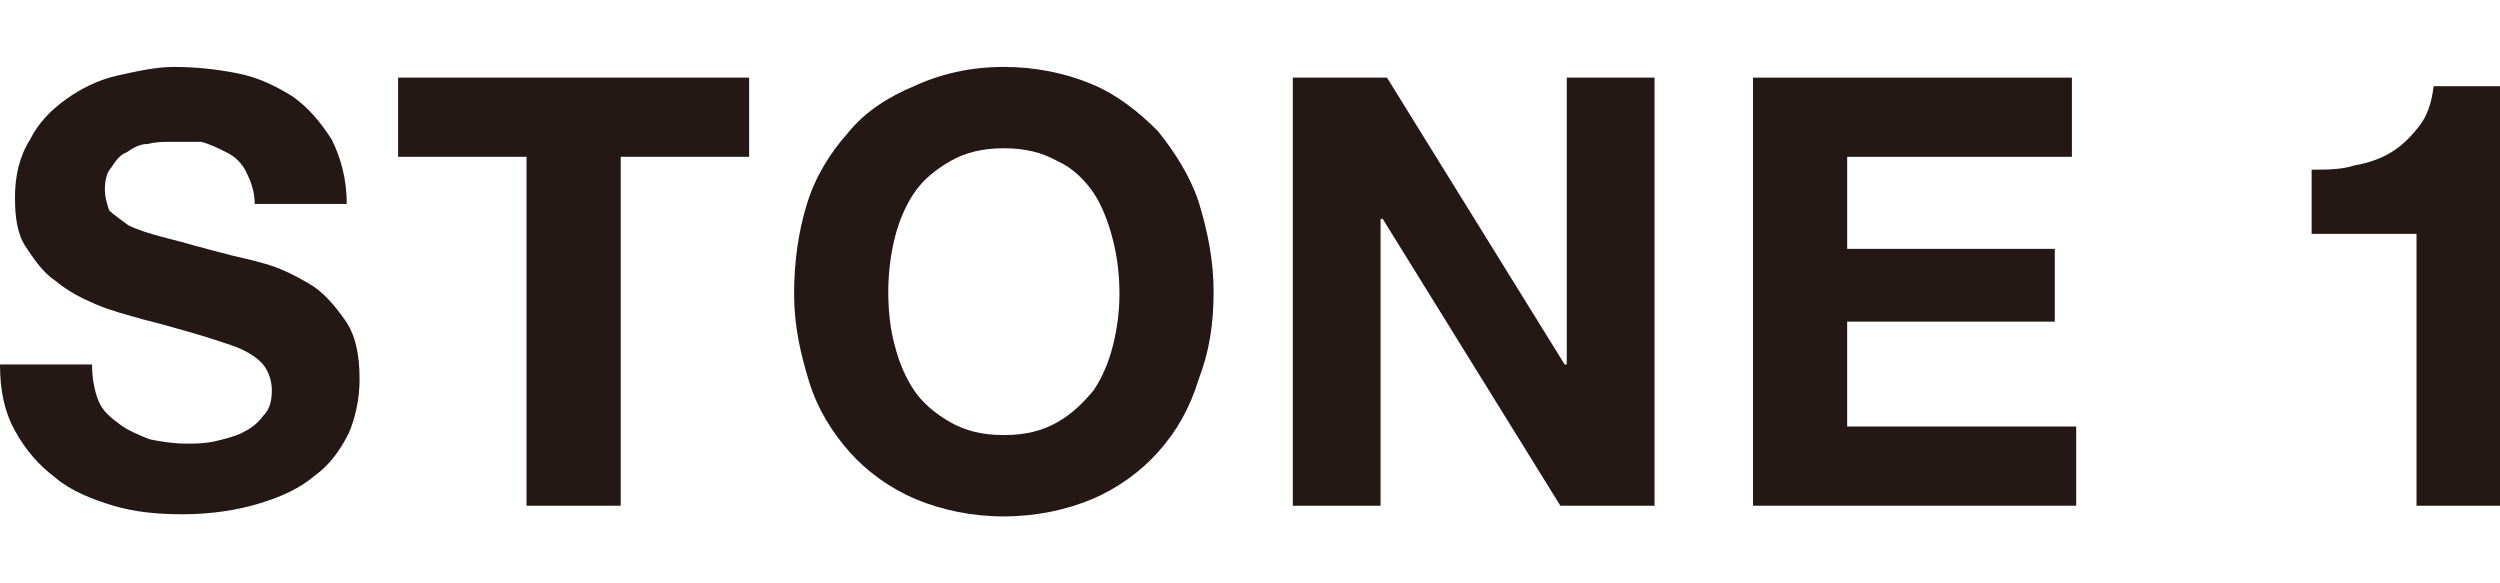
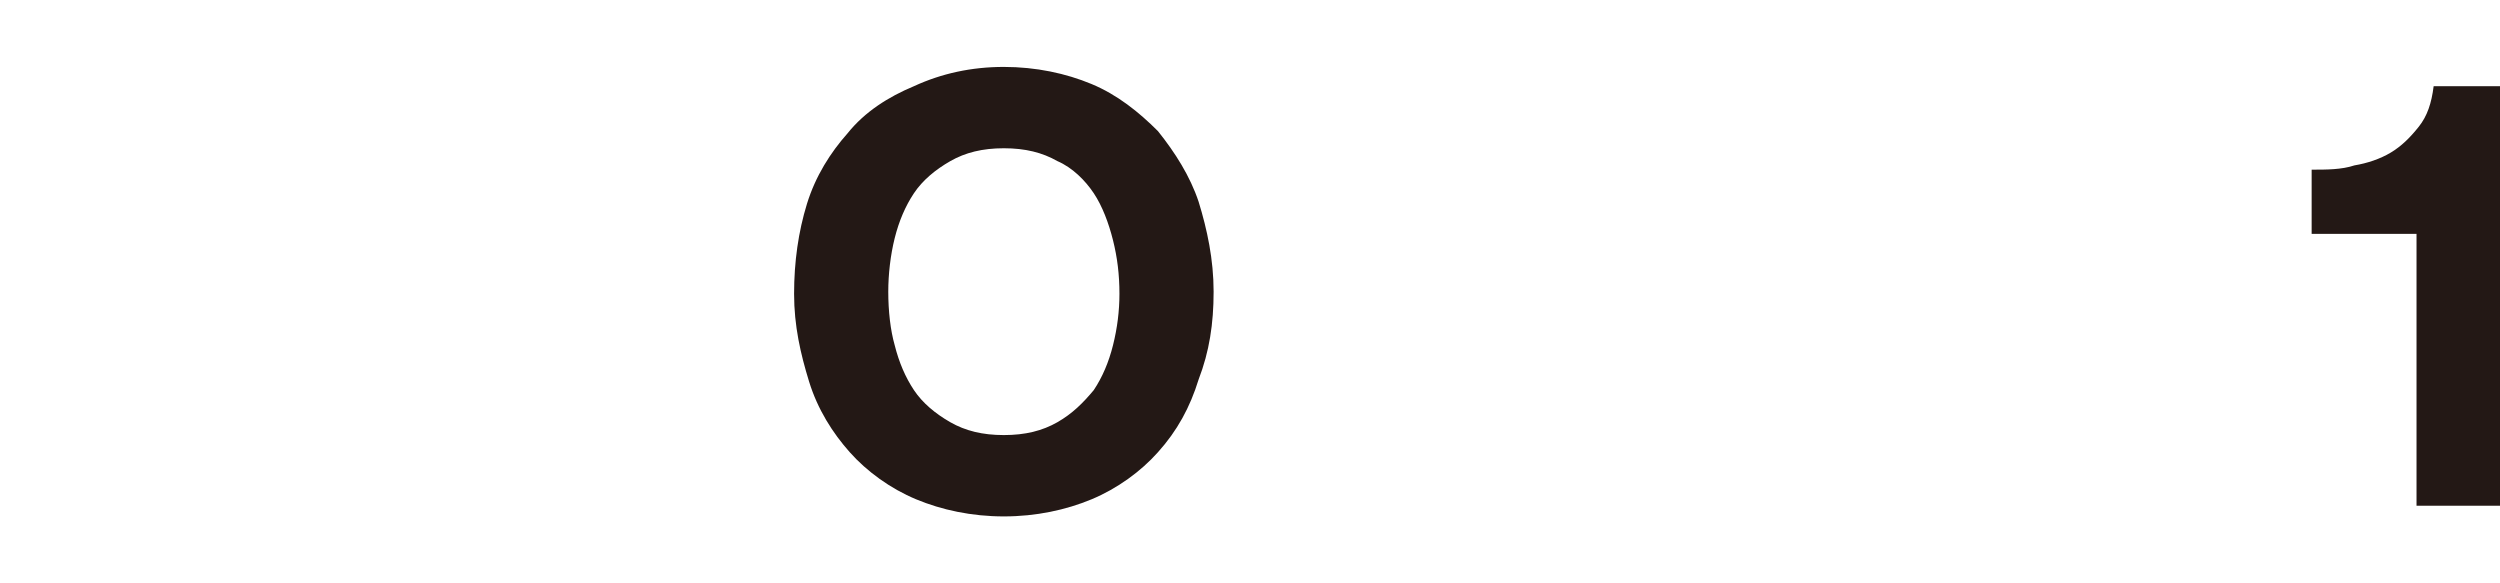
<svg xmlns="http://www.w3.org/2000/svg" version="1.1" id="圖層_1" x="0px" y="0px" width="90px" height="21px" viewBox="0 0 116.8 21" style="enable-background:new 0 0 116.8 21;" xml:space="preserve">
  <style type="text/css">
	.st0{fill:#231815;}
</style>
  <g>
    <g>
-       <path class="st0" d="M4.6,15.6c0.2,0.5,0.6,0.8,1,1.1C6,17,6.5,17.2,7,17.4c0.5,0.1,1.1,0.2,1.7,0.2c0.4,0,0.8,0,1.3-0.1    c0.4-0.1,0.9-0.2,1.3-0.4c0.4-0.2,0.7-0.4,1-0.8c0.3-0.3,0.4-0.7,0.4-1.2c0-0.5-0.2-1-0.5-1.3c-0.3-0.3-0.8-0.6-1.4-0.8    c-0.6-0.2-1.2-0.4-1.9-0.6c-0.7-0.2-1.4-0.4-2.2-0.6c-0.7-0.2-1.5-0.4-2.2-0.7c-0.7-0.3-1.3-0.6-1.9-1.1c-0.6-0.4-1-1-1.4-1.6    C0.8,7.8,0.7,7,0.7,6.1c0-1,0.2-1.9,0.7-2.7c0.4-0.8,1-1.4,1.7-1.9C3.8,1,4.6,0.6,5.5,0.4C6.4,0.2,7.3,0,8.1,0c1,0,2,0.1,3,0.3    c1,0.2,1.8,0.6,2.6,1.1c0.7,0.5,1.3,1.2,1.8,2c0.4,0.8,0.7,1.8,0.7,3h-4.3c0-0.6-0.2-1.1-0.4-1.5c-0.2-0.4-0.5-0.7-0.9-0.9    c-0.4-0.2-0.8-0.4-1.2-0.5C9,3.5,8.5,3.5,8,3.5c-0.4,0-0.7,0-1.1,0.1C6.5,3.6,6.2,3.8,5.9,4C5.6,4.1,5.4,4.4,5.2,4.7    C5,4.9,4.9,5.3,4.9,5.7c0,0.4,0.1,0.7,0.2,1C5.3,6.9,5.6,7.1,6,7.4c0.4,0.2,1,0.4,1.8,0.6c0.8,0.2,1.8,0.5,3,0.8    c0.4,0.1,0.9,0.2,1.6,0.4c0.7,0.2,1.3,0.5,2,0.9c0.7,0.4,1.2,1,1.7,1.7c0.5,0.7,0.7,1.6,0.7,2.8c0,0.9-0.2,1.8-0.5,2.5    c-0.4,0.8-0.9,1.5-1.6,2c-0.7,0.6-1.6,1-2.6,1.3c-1,0.3-2.2,0.5-3.6,0.5c-1.1,0-2.2-0.1-3.2-0.4c-1-0.3-2-0.7-2.7-1.3    c-0.8-0.6-1.4-1.3-1.9-2.2S0,15.1,0,13.9h4.3C4.3,14.5,4.4,15.1,4.6,15.6z" />
-       <path class="st0" d="M18.6,4.2V0.5h16.4v3.7h-6v16.3h-4.4V4.2H18.6z" />
      <path class="st0" d="M37.7,6.4c0.4-1.3,1.1-2.4,1.9-3.3c0.8-1,1.9-1.7,3.1-2.2C44,0.3,45.4,0,46.9,0c1.5,0,2.9,0.3,4.1,0.8    c1.2,0.5,2.2,1.3,3.1,2.2c0.8,1,1.5,2.1,1.9,3.3c0.4,1.3,0.7,2.7,0.7,4.2c0,1.5-0.2,2.8-0.7,4.1C55.6,15.9,55,17,54.1,18    c-0.8,0.9-1.9,1.7-3.1,2.2c-1.2,0.5-2.6,0.8-4.1,0.8c-1.5,0-2.9-0.3-4.1-0.8c-1.2-0.5-2.3-1.3-3.1-2.2c-0.8-0.9-1.5-2-1.9-3.3    c-0.4-1.3-0.7-2.6-0.7-4.1C37.1,9.1,37.3,7.7,37.7,6.4z M41.8,13c0.2,0.8,0.5,1.5,0.9,2.1c0.4,0.6,1,1.1,1.7,1.5    c0.7,0.4,1.5,0.6,2.5,0.6c1,0,1.8-0.2,2.5-0.6c0.7-0.4,1.2-0.9,1.7-1.5c0.4-0.6,0.7-1.3,0.9-2.1c0.2-0.8,0.3-1.6,0.3-2.4    c0-0.9-0.1-1.7-0.3-2.5c-0.2-0.8-0.5-1.6-0.9-2.2c-0.4-0.6-1-1.2-1.7-1.5c-0.7-0.4-1.5-0.6-2.5-0.6c-1,0-1.8,0.2-2.5,0.6    c-0.7,0.4-1.3,0.9-1.7,1.5C42.3,6.5,42,7.2,41.8,8c-0.2,0.8-0.3,1.7-0.3,2.5C41.5,11.4,41.6,12.3,41.8,13z" />
-       <path class="st0" d="M64.8,0.5l8.3,13.4h0.1V0.5h4.1v20h-4.4L64.6,7.1h-0.1v13.4h-4.1v-20H64.8z" />
-       <path class="st0" d="M96.8,0.5v3.7H86.3v4.3H96v3.4h-9.7v4.9H97v3.7H81.9v-20H96.8z" />
      <path class="st0" d="M112.9,20.5V7.8h-4.9v-3c0.7,0,1.4,0,2-0.2c0.6-0.1,1.2-0.3,1.7-0.6c0.5-0.3,0.9-0.7,1.3-1.2    c0.4-0.5,0.6-1.1,0.7-1.9h3.2v19.6H112.9z" />
    </g>
  </g>
</svg>